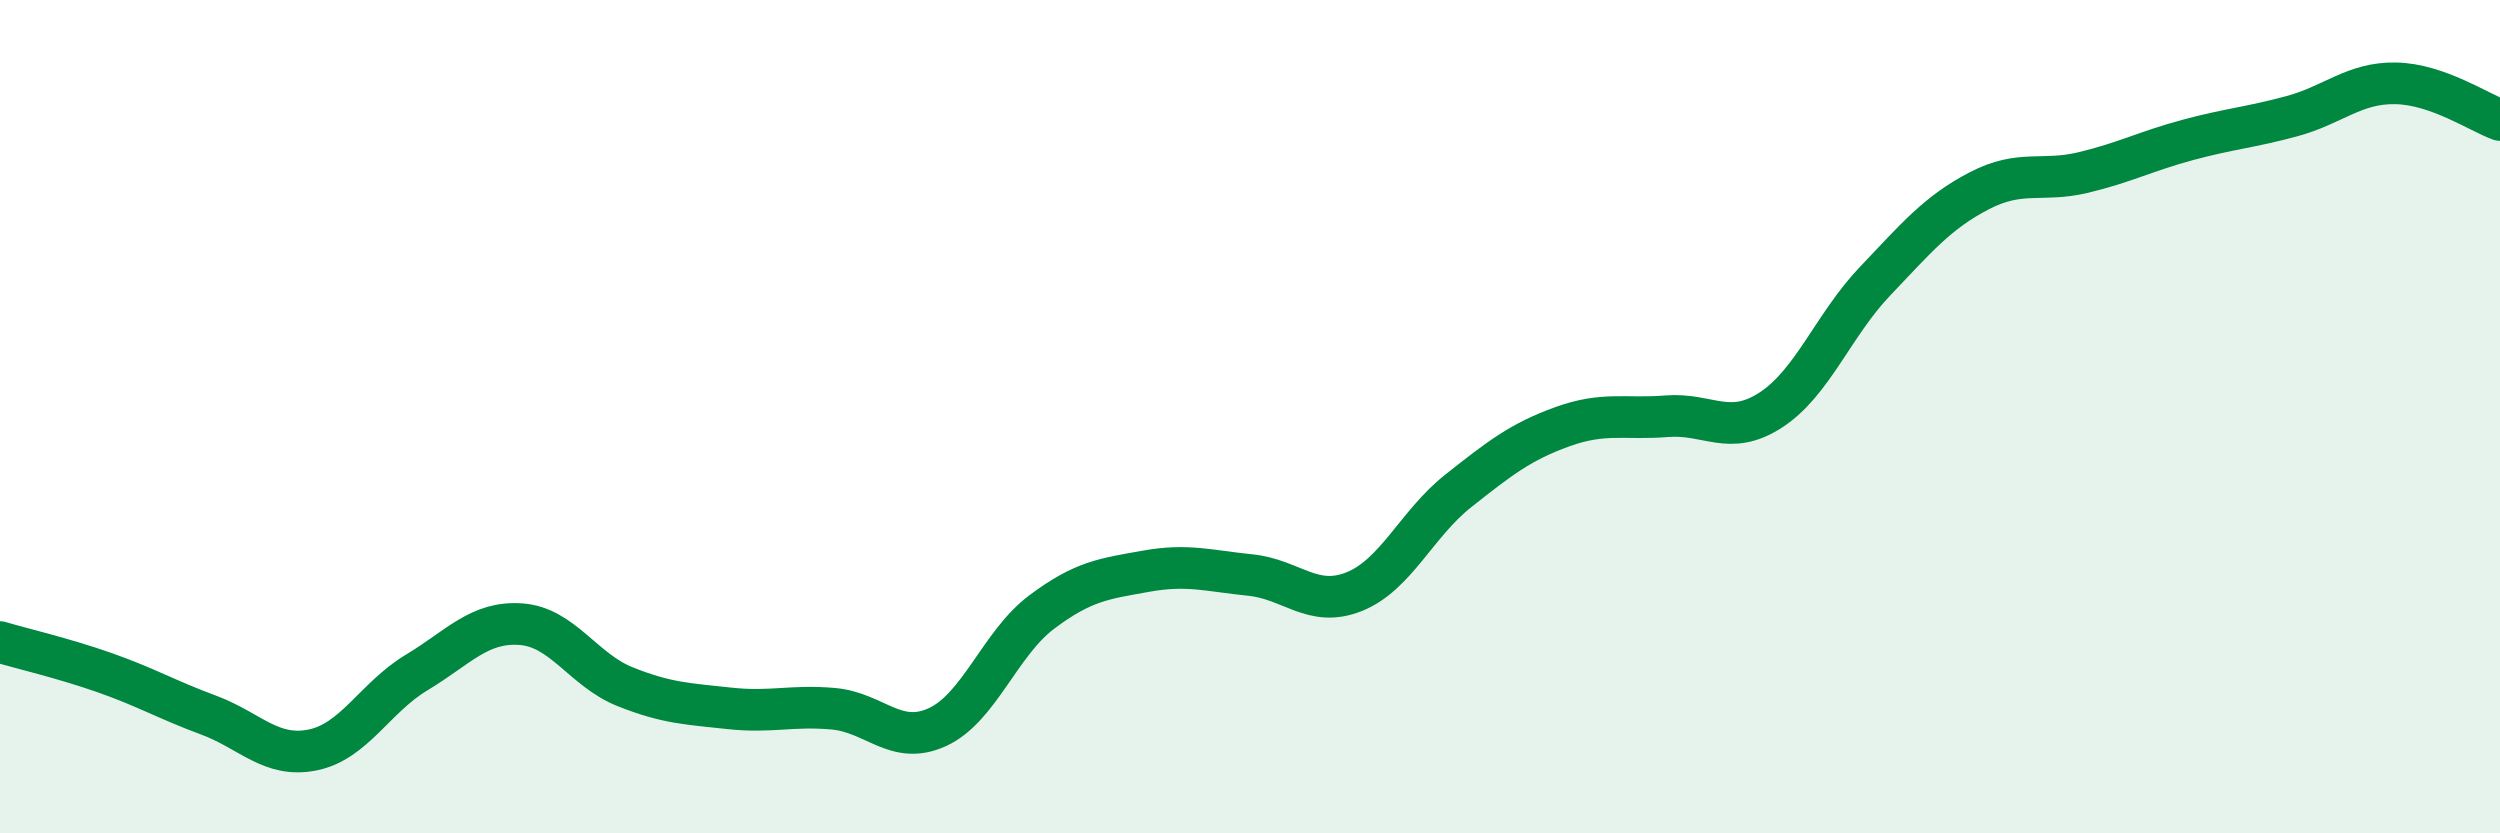
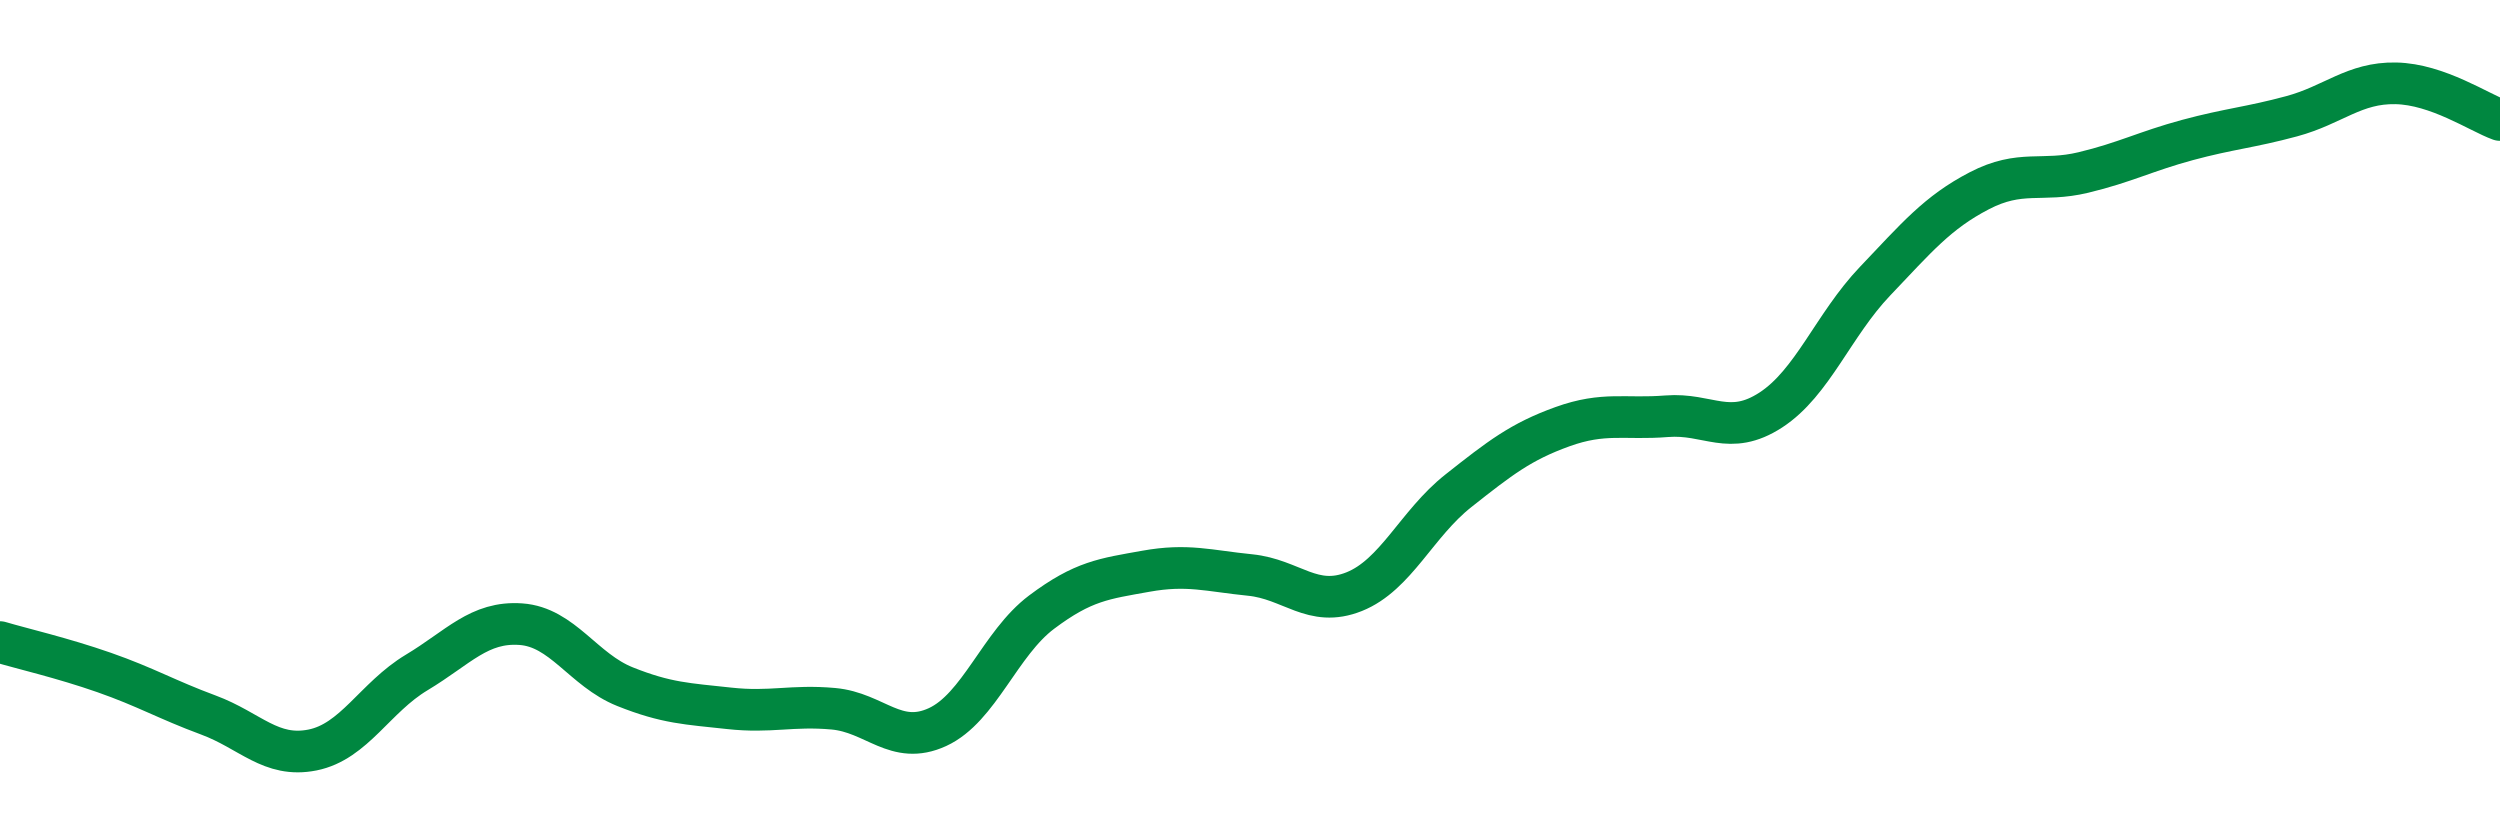
<svg xmlns="http://www.w3.org/2000/svg" width="60" height="20" viewBox="0 0 60 20">
-   <path d="M 0,15.41 C 0.5,15.56 1.5,15.79 2.5,16.14 C 3.5,16.49 4,16.79 5,17.16 C 6,17.53 6.5,18.2 7.5,18 C 8.5,17.8 9,16.74 10,16.14 C 11,15.54 11.5,14.91 12.5,14.98 C 13.5,15.05 14,16.08 15,16.48 C 16,16.88 16.5,16.89 17.5,17 C 18.5,17.11 19,16.92 20,17.01 C 21,17.1 21.5,17.91 22.5,17.45 C 23.5,16.99 24,15.44 25,14.69 C 26,13.94 26.5,13.89 27.5,13.71 C 28.5,13.53 29,13.7 30,13.8 C 31,13.9 31.5,14.6 32.5,14.2 C 33.5,13.8 34,12.57 35,11.78 C 36,10.99 36.5,10.6 37.5,10.24 C 38.5,9.88 39,10.07 40,9.99 C 41,9.91 41.5,10.49 42.5,9.84 C 43.5,9.19 44,7.8 45,6.75 C 46,5.7 46.5,5.1 47.5,4.58 C 48.5,4.06 49,4.38 50,4.14 C 51,3.9 51.5,3.63 52.5,3.36 C 53.5,3.09 54,3.06 55,2.79 C 56,2.52 56.5,1.98 57.5,2 C 58.5,2.02 59.5,2.7 60,2.88L60 20L0 20Z" fill="#008740" opacity="0.1" stroke-linecap="round" stroke-linejoin="round" />
  <path d="M 0,15.41 C 0.5,15.56 1.5,15.79 2.5,16.14 C 3.5,16.49 4,16.79 5,17.16 C 6,17.53 6.5,18.2 7.5,18 C 8.5,17.8 9,16.74 10,16.14 C 11,15.54 11.5,14.91 12.5,14.98 C 13.5,15.05 14,16.08 15,16.48 C 16,16.88 16.5,16.89 17.5,17 C 18.5,17.11 19,16.92 20,17.01 C 21,17.1 21.5,17.91 22.5,17.45 C 23.5,16.99 24,15.44 25,14.69 C 26,13.94 26.5,13.89 27.5,13.71 C 28.5,13.53 29,13.7 30,13.8 C 31,13.9 31.5,14.6 32.5,14.2 C 33.5,13.8 34,12.57 35,11.78 C 36,10.99 36.5,10.6 37.5,10.24 C 38.5,9.88 39,10.07 40,9.99 C 41,9.91 41.5,10.49 42.5,9.84 C 43.5,9.19 44,7.8 45,6.75 C 46,5.7 46.5,5.1 47.5,4.58 C 48.5,4.06 49,4.38 50,4.14 C 51,3.9 51.5,3.63 52.5,3.36 C 53.5,3.09 54,3.06 55,2.79 C 56,2.52 56.5,1.98 57.5,2 C 58.5,2.02 59.5,2.7 60,2.88" stroke="#008740" stroke-width="1" fill="none" stroke-linecap="round" stroke-linejoin="round" />
</svg>